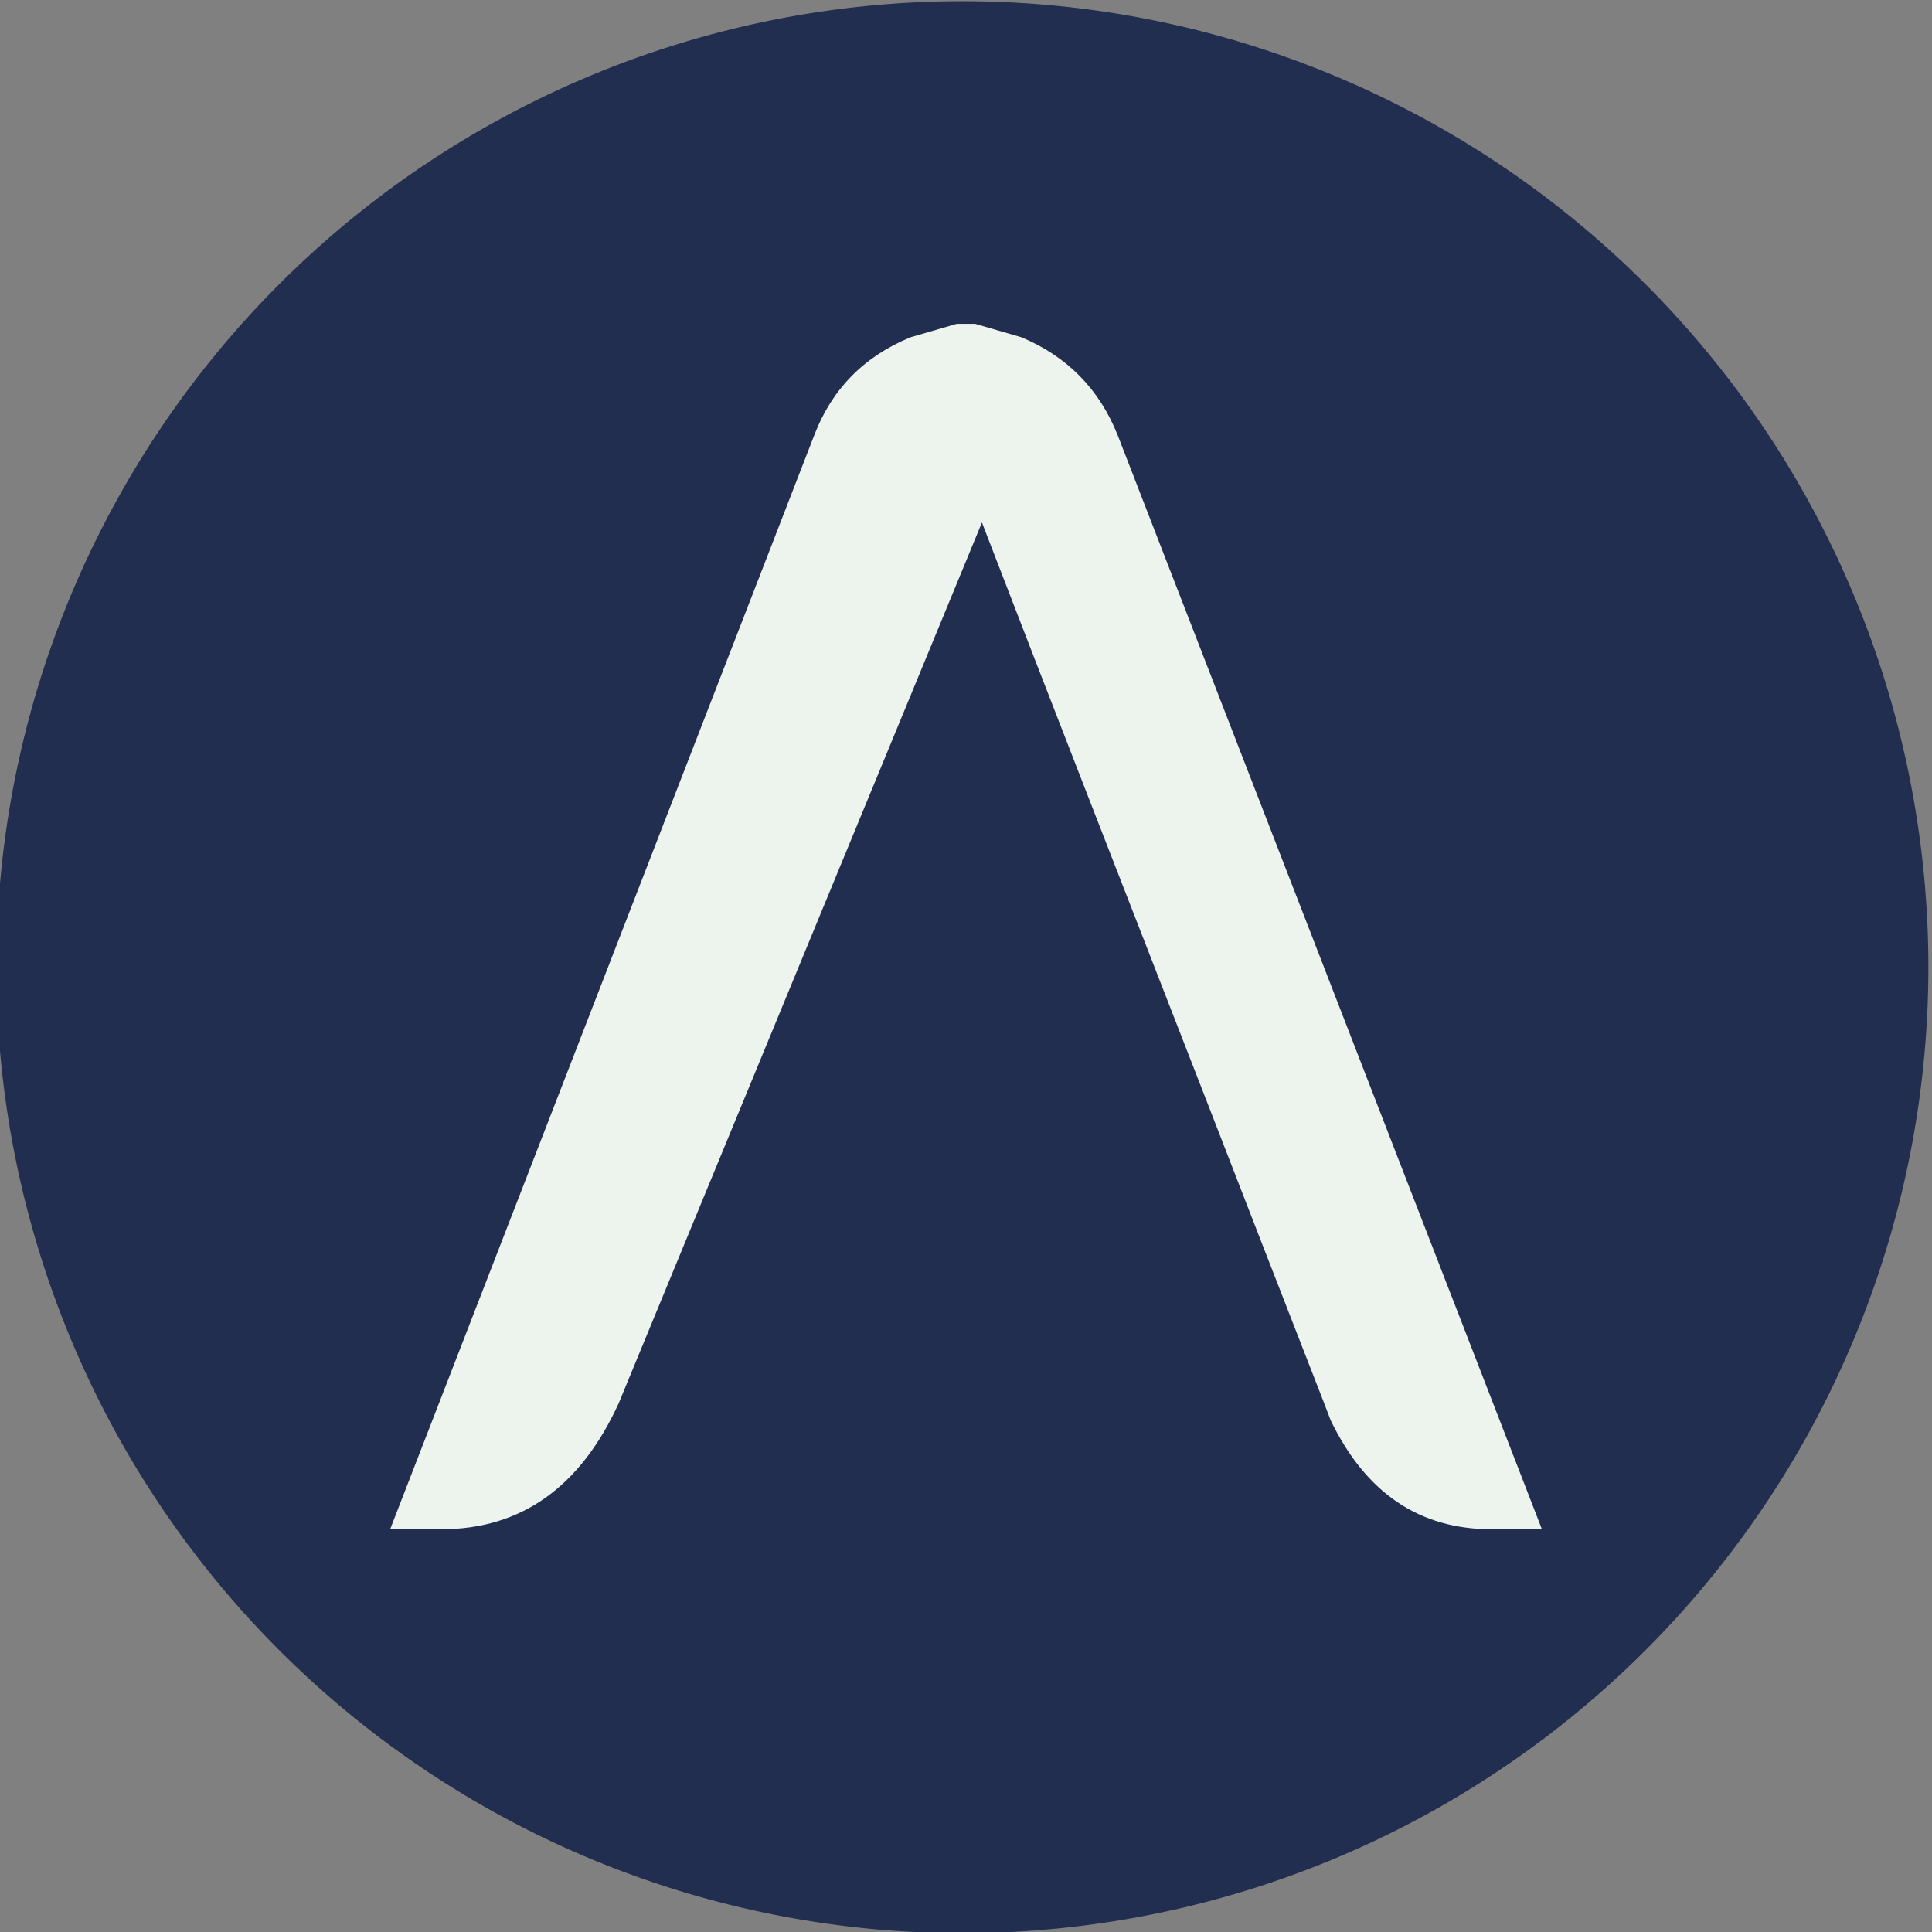
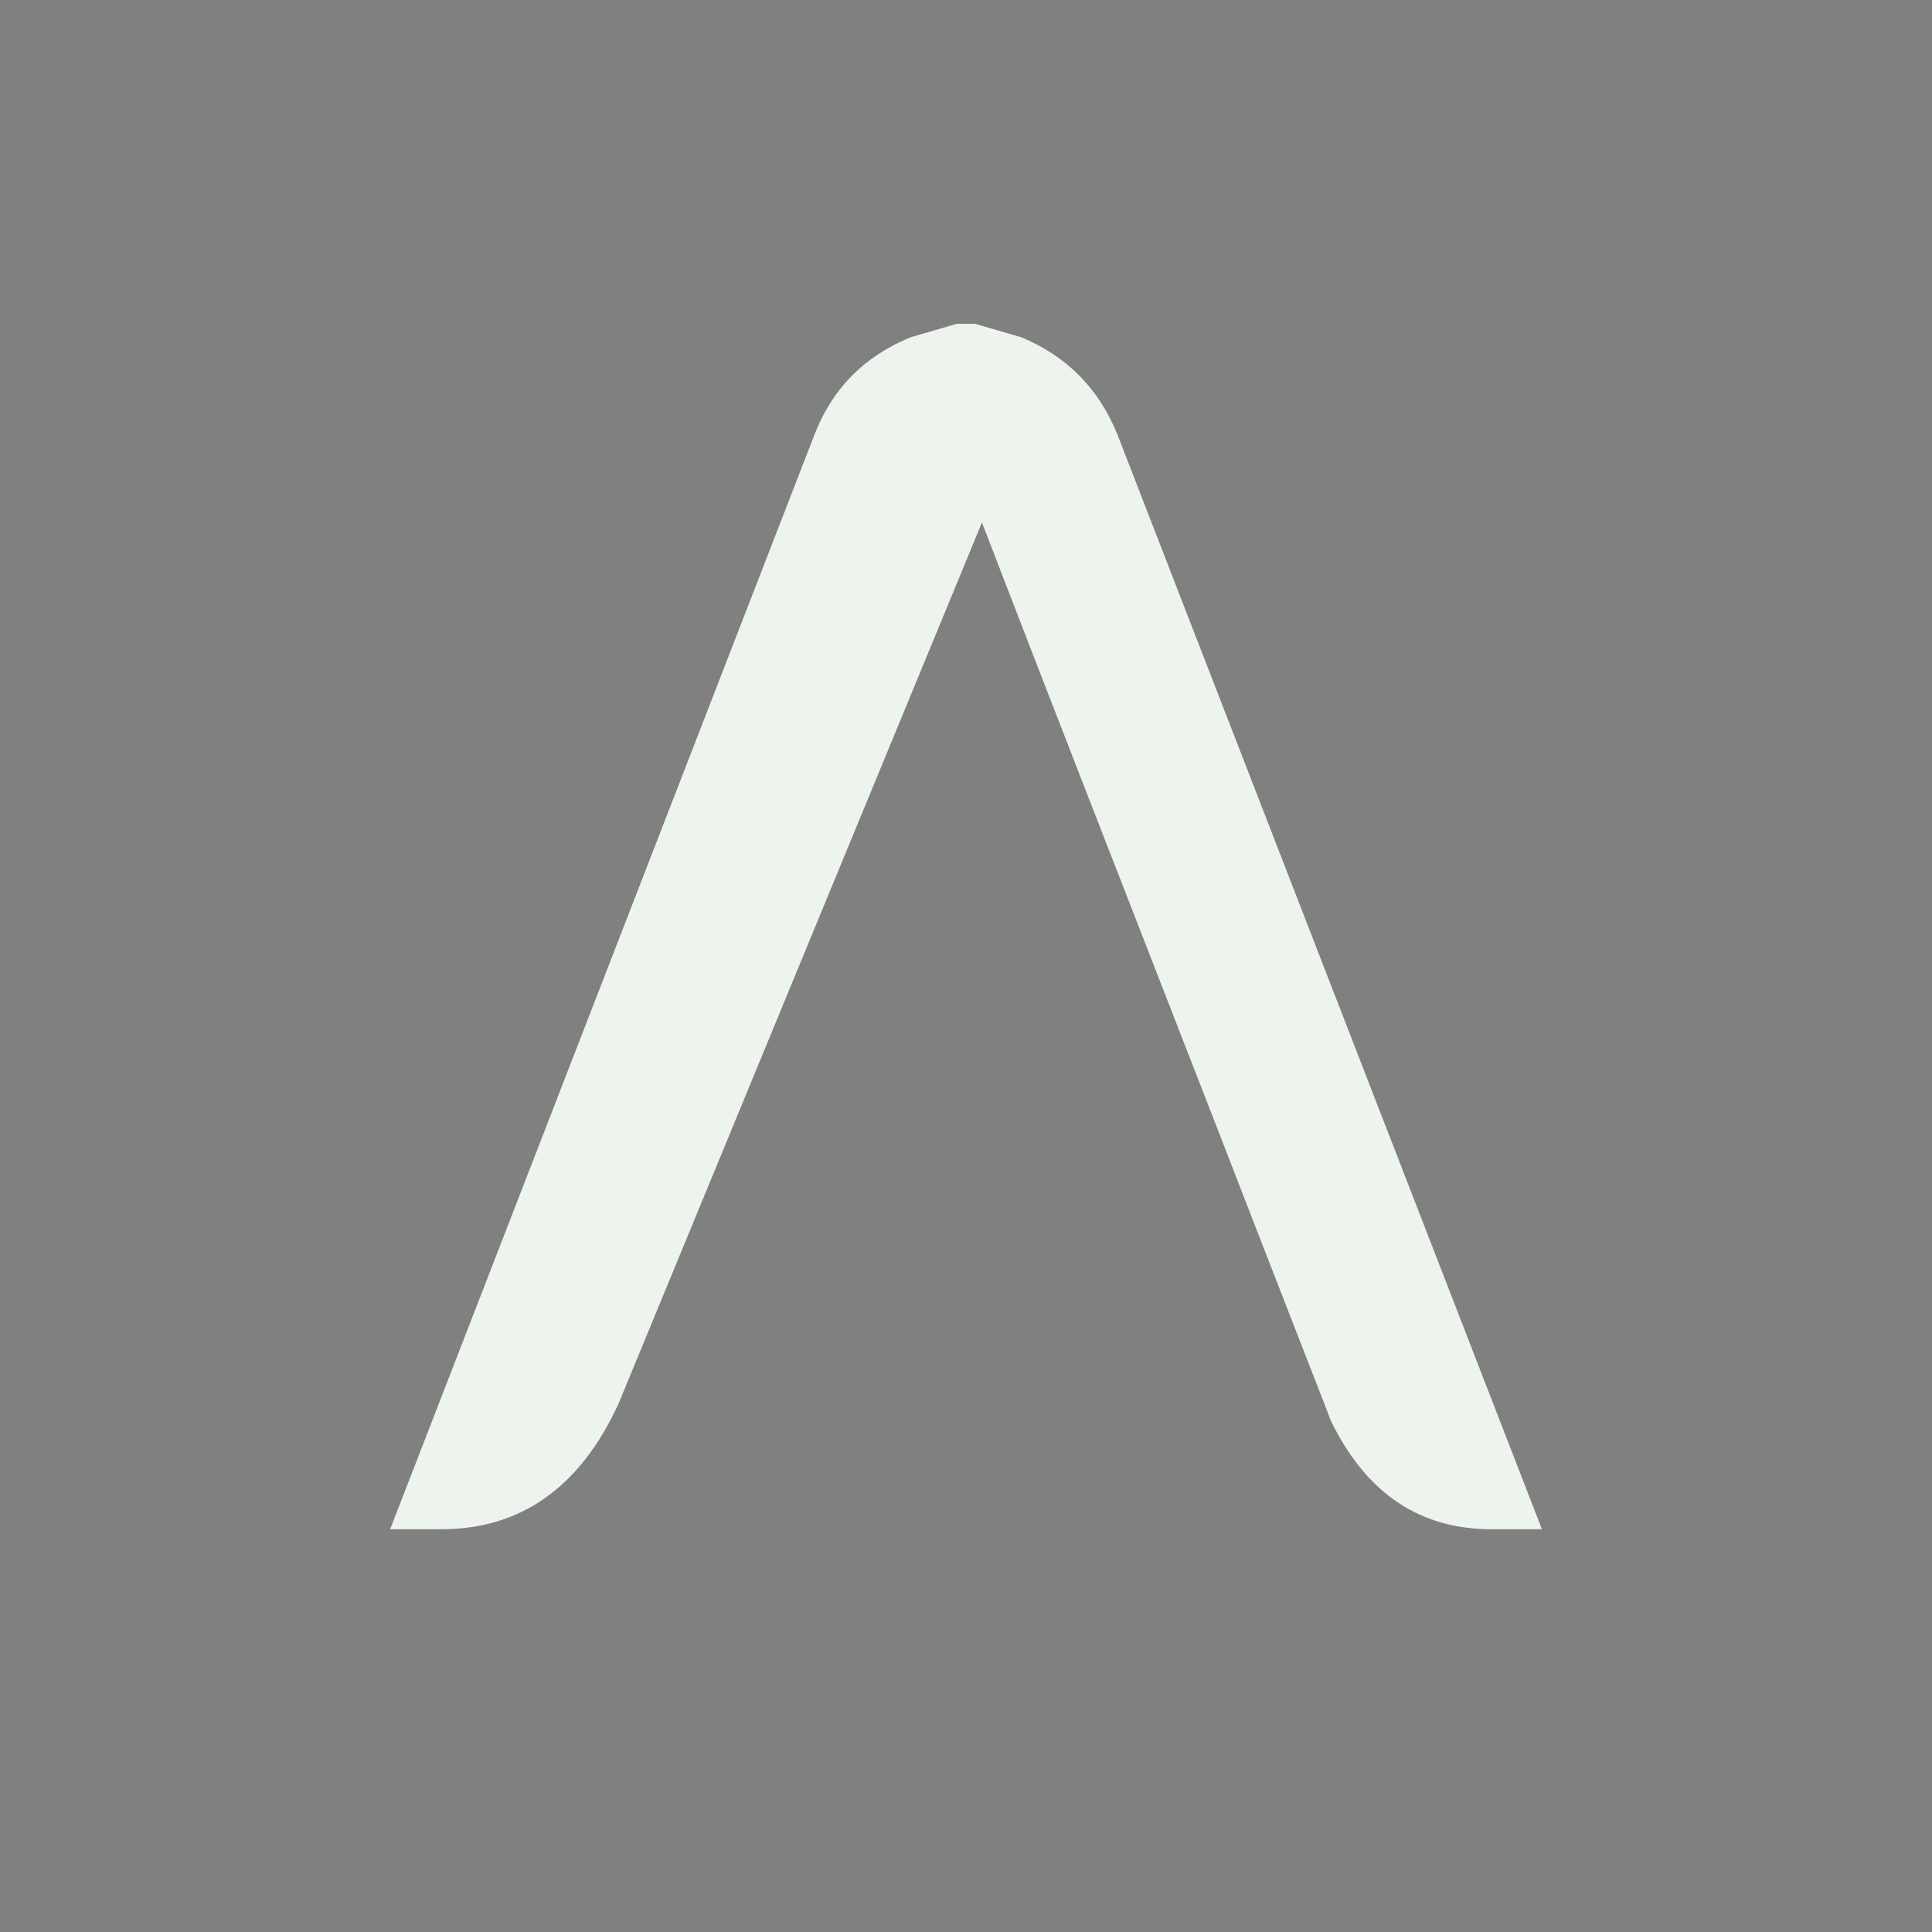
<svg xmlns="http://www.w3.org/2000/svg" version="1.1" width="32" height="32">
  <rect width="100%" height="100%" fill="#808080" stroke="none" />
  <svg width="32" height="32">
-     <path style="fill:#222e50;stroke-linejoin:round" d="M31.94 16.02a16 16 0 0 1-16 16 16 16 0 0 1-16-16 16 16 0 0 1 16-16 16 16 0 0 1 16 16Z" />
    <path style="font-size:28.434px;line-height:1;font-family:Adorkw;-inkscape-font-specification:Adorkw;fill:#edf4ed;stroke-width:.444;stroke-linejoin:round" d="m10.252 23.232 6.012-14.578c1.111 2.888 2.36 6.081 3.721 9.58 1.361 3.513 2.055 5.276 2.055 5.29.583 1.208 1.472 1.805 2.666 1.805h.833L18.513 7.21c-.305-.764-.833-1.305-1.597-1.624l-.764-.222h-.305l-.764.222c-.777.319-1.305.861-1.597 1.624L6.462 25.329h.847c1.319 0 2.305-.694 2.943-2.096z" aria-label="A" />
  </svg>
  <style>@media (prefers-color-scheme: light) { :root { filter: none; } }
@media (prefers-color-scheme: dark) { :root { filter: none; } }
</style>
</svg>